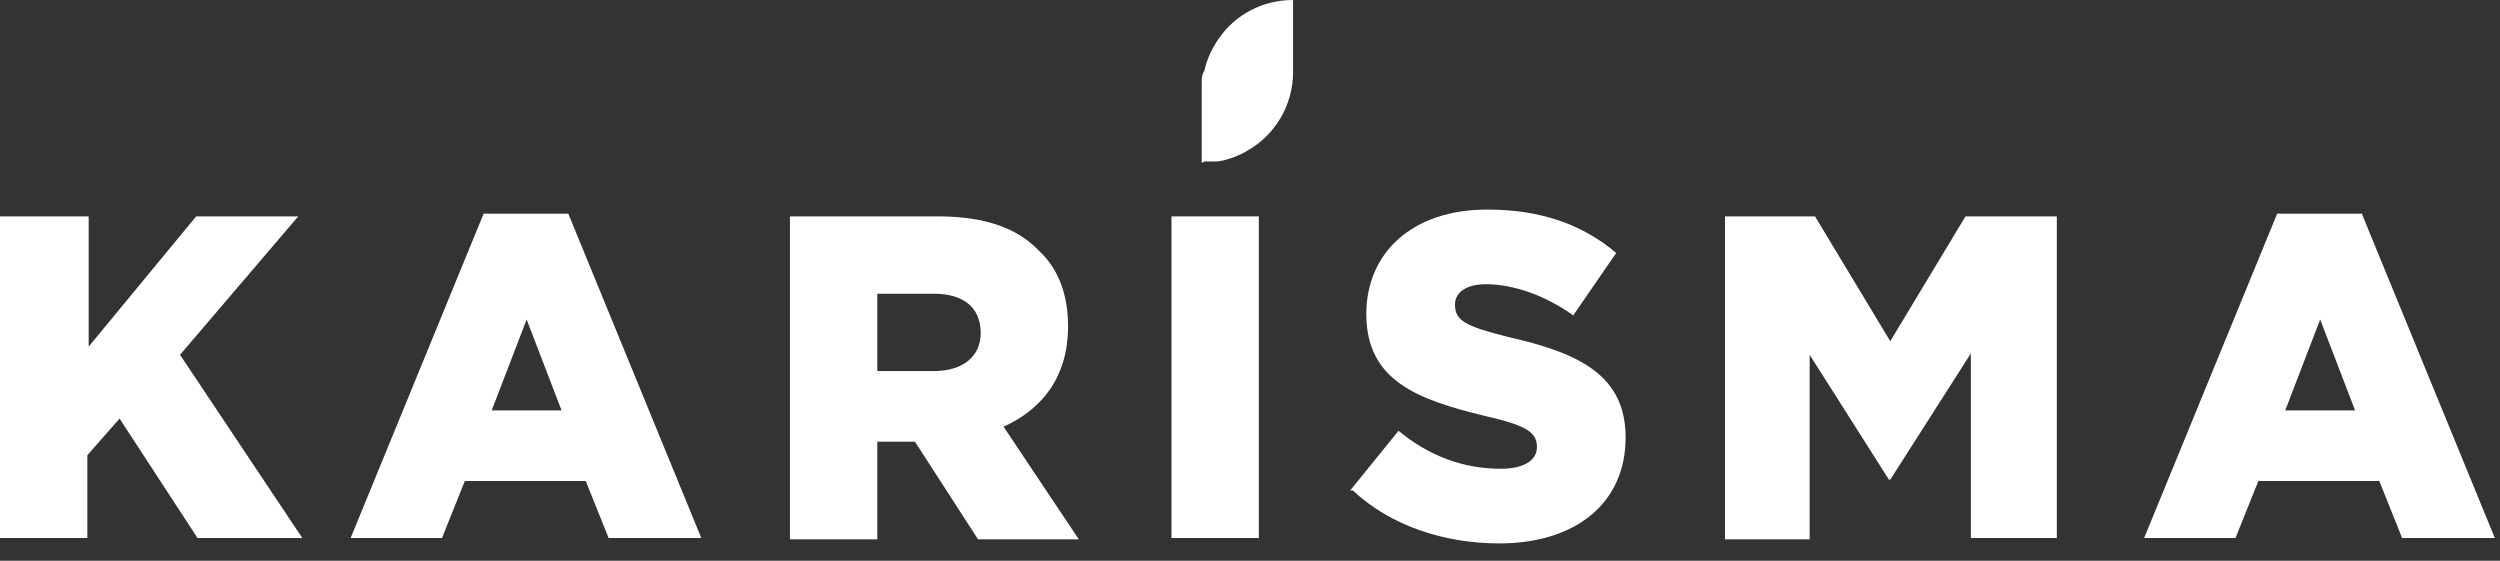
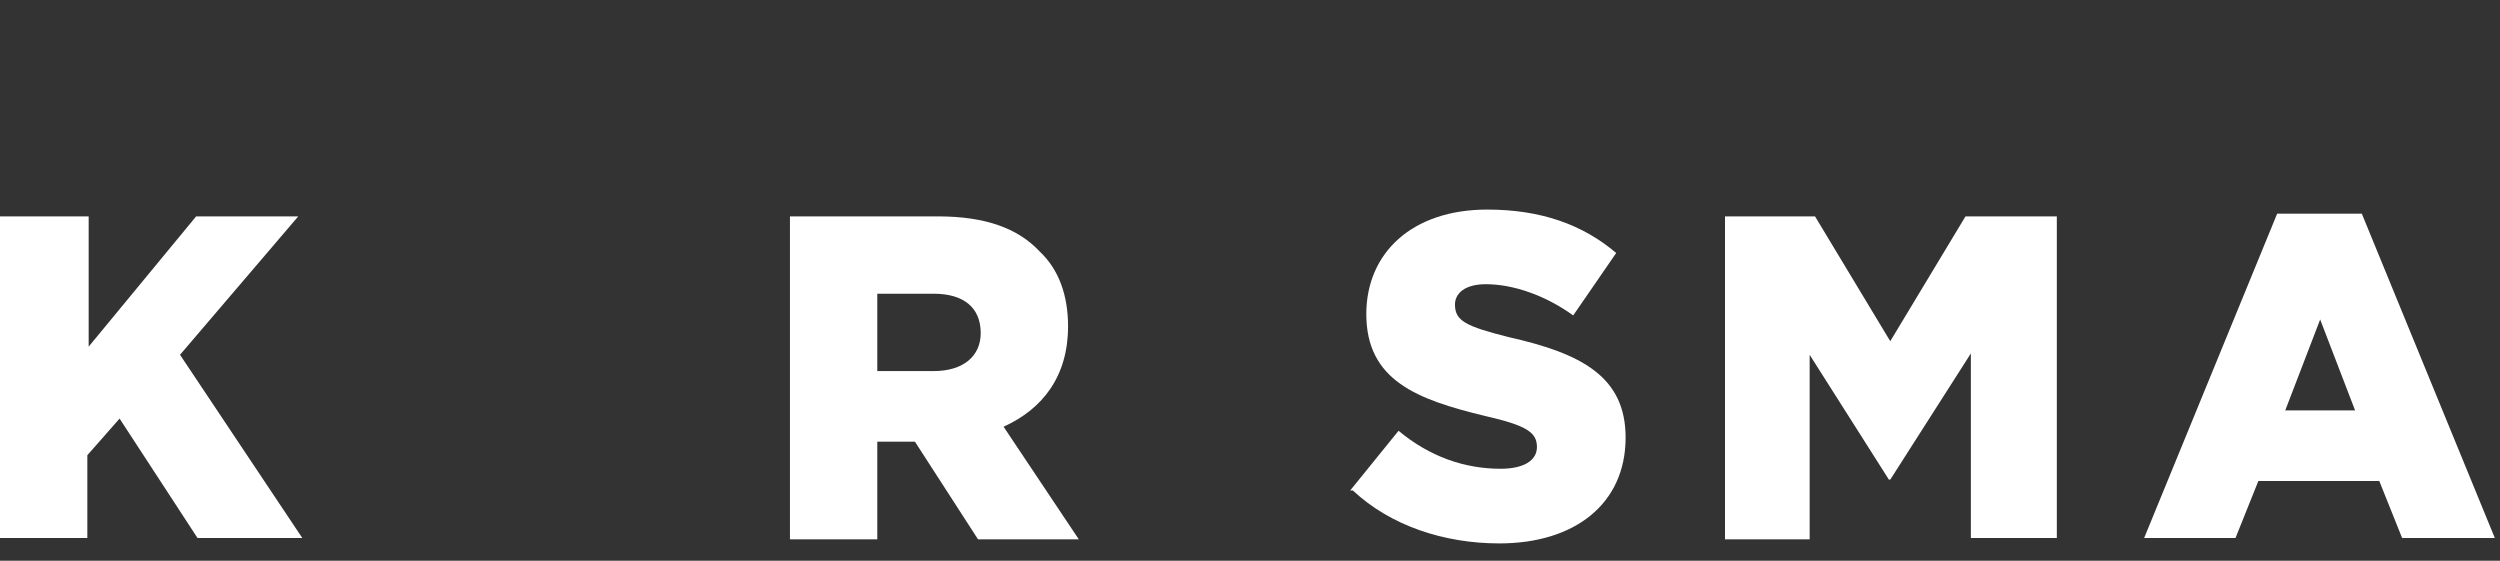
<svg xmlns="http://www.w3.org/2000/svg" width="107" height="24" viewBox="0 0 107 24" fill="none">
  <rect x="0" y="0" width="107" height="24" fill="#333333" stroke="none" />
-   <path d="M51.434 6.97V3.891C51.434 3.891 51.434 3.659 51.434 3.543C51.434 3.369 51.434 3.194 51.549 3.02C51.664 2.497 51.894 2.033 52.181 1.626C52.871 0.639 54.022 0 55.344 0V3.078C55.344 4.53 54.539 5.808 53.389 6.447C53.217 6.563 53.044 6.621 52.929 6.679C52.642 6.795 52.297 6.912 52.009 6.912C52.009 6.912 51.721 6.912 51.549 6.912L51.434 6.97Z" fill="white" />
  <path d="M0.057 9.261H3.795V14.836L8.395 9.261H12.765L7.705 15.185L12.938 23.026H8.453L5.118 17.915L3.738 19.483V23.026H0V9.261H0.057Z" fill="white" />
-   <path d="M20.758 9.144H24.323L30.015 23.025H26.048L25.07 20.586H19.895L18.918 23.025H15.008L20.7 9.144H20.758ZM24.035 17.566L22.54 13.674L21.045 17.566H24.035Z" fill="white" />
  <path d="M33.81 9.261H40.135C42.205 9.261 43.585 9.783 44.505 10.771C45.31 11.526 45.713 12.629 45.713 13.965C45.713 16.114 44.62 17.508 42.953 18.263L46.173 23.084H41.86L39.158 18.902H37.548V23.084H33.81V9.261ZM39.963 15.882C41.228 15.882 41.975 15.243 41.975 14.255C41.975 13.152 41.228 12.571 39.963 12.571H37.548V15.882H40.02H39.963Z" fill="white" />
-   <path d="M50.14 9.261H53.878V23.026H50.14V9.261Z" fill="white" />
  <path d="M57.788 20.992L59.858 18.437C61.181 19.541 62.676 20.063 64.228 20.063C65.206 20.063 65.781 19.715 65.781 19.134C65.781 18.495 65.321 18.205 63.538 17.798C60.663 17.101 58.478 16.288 58.478 13.442C58.478 10.828 60.433 8.97 63.653 8.97C65.953 8.97 67.736 9.609 69.173 10.828L67.333 13.5C66.126 12.629 64.746 12.164 63.596 12.164C62.676 12.164 62.273 12.571 62.273 13.035C62.273 13.732 62.733 13.965 64.573 14.429C67.678 15.126 69.576 16.114 69.576 18.727C69.576 21.573 67.391 23.258 64.171 23.258C61.813 23.258 59.513 22.503 57.903 20.992H57.788Z" fill="white" />
  <path d="M73.772 9.261H77.683L80.903 14.604L84.123 9.261H88.032V23.026H84.353V15.127L80.903 20.528H80.845L77.453 15.185V23.084H73.83V9.261H73.772Z" fill="white" />
  <path d="M97.52 9.144H101.085L106.778 23.025H102.81L101.833 20.586H96.658L95.68 23.025H91.77L97.463 9.144H97.52ZM100.798 17.566L99.303 13.674L97.808 17.566H100.798Z" fill="white" />
</svg>